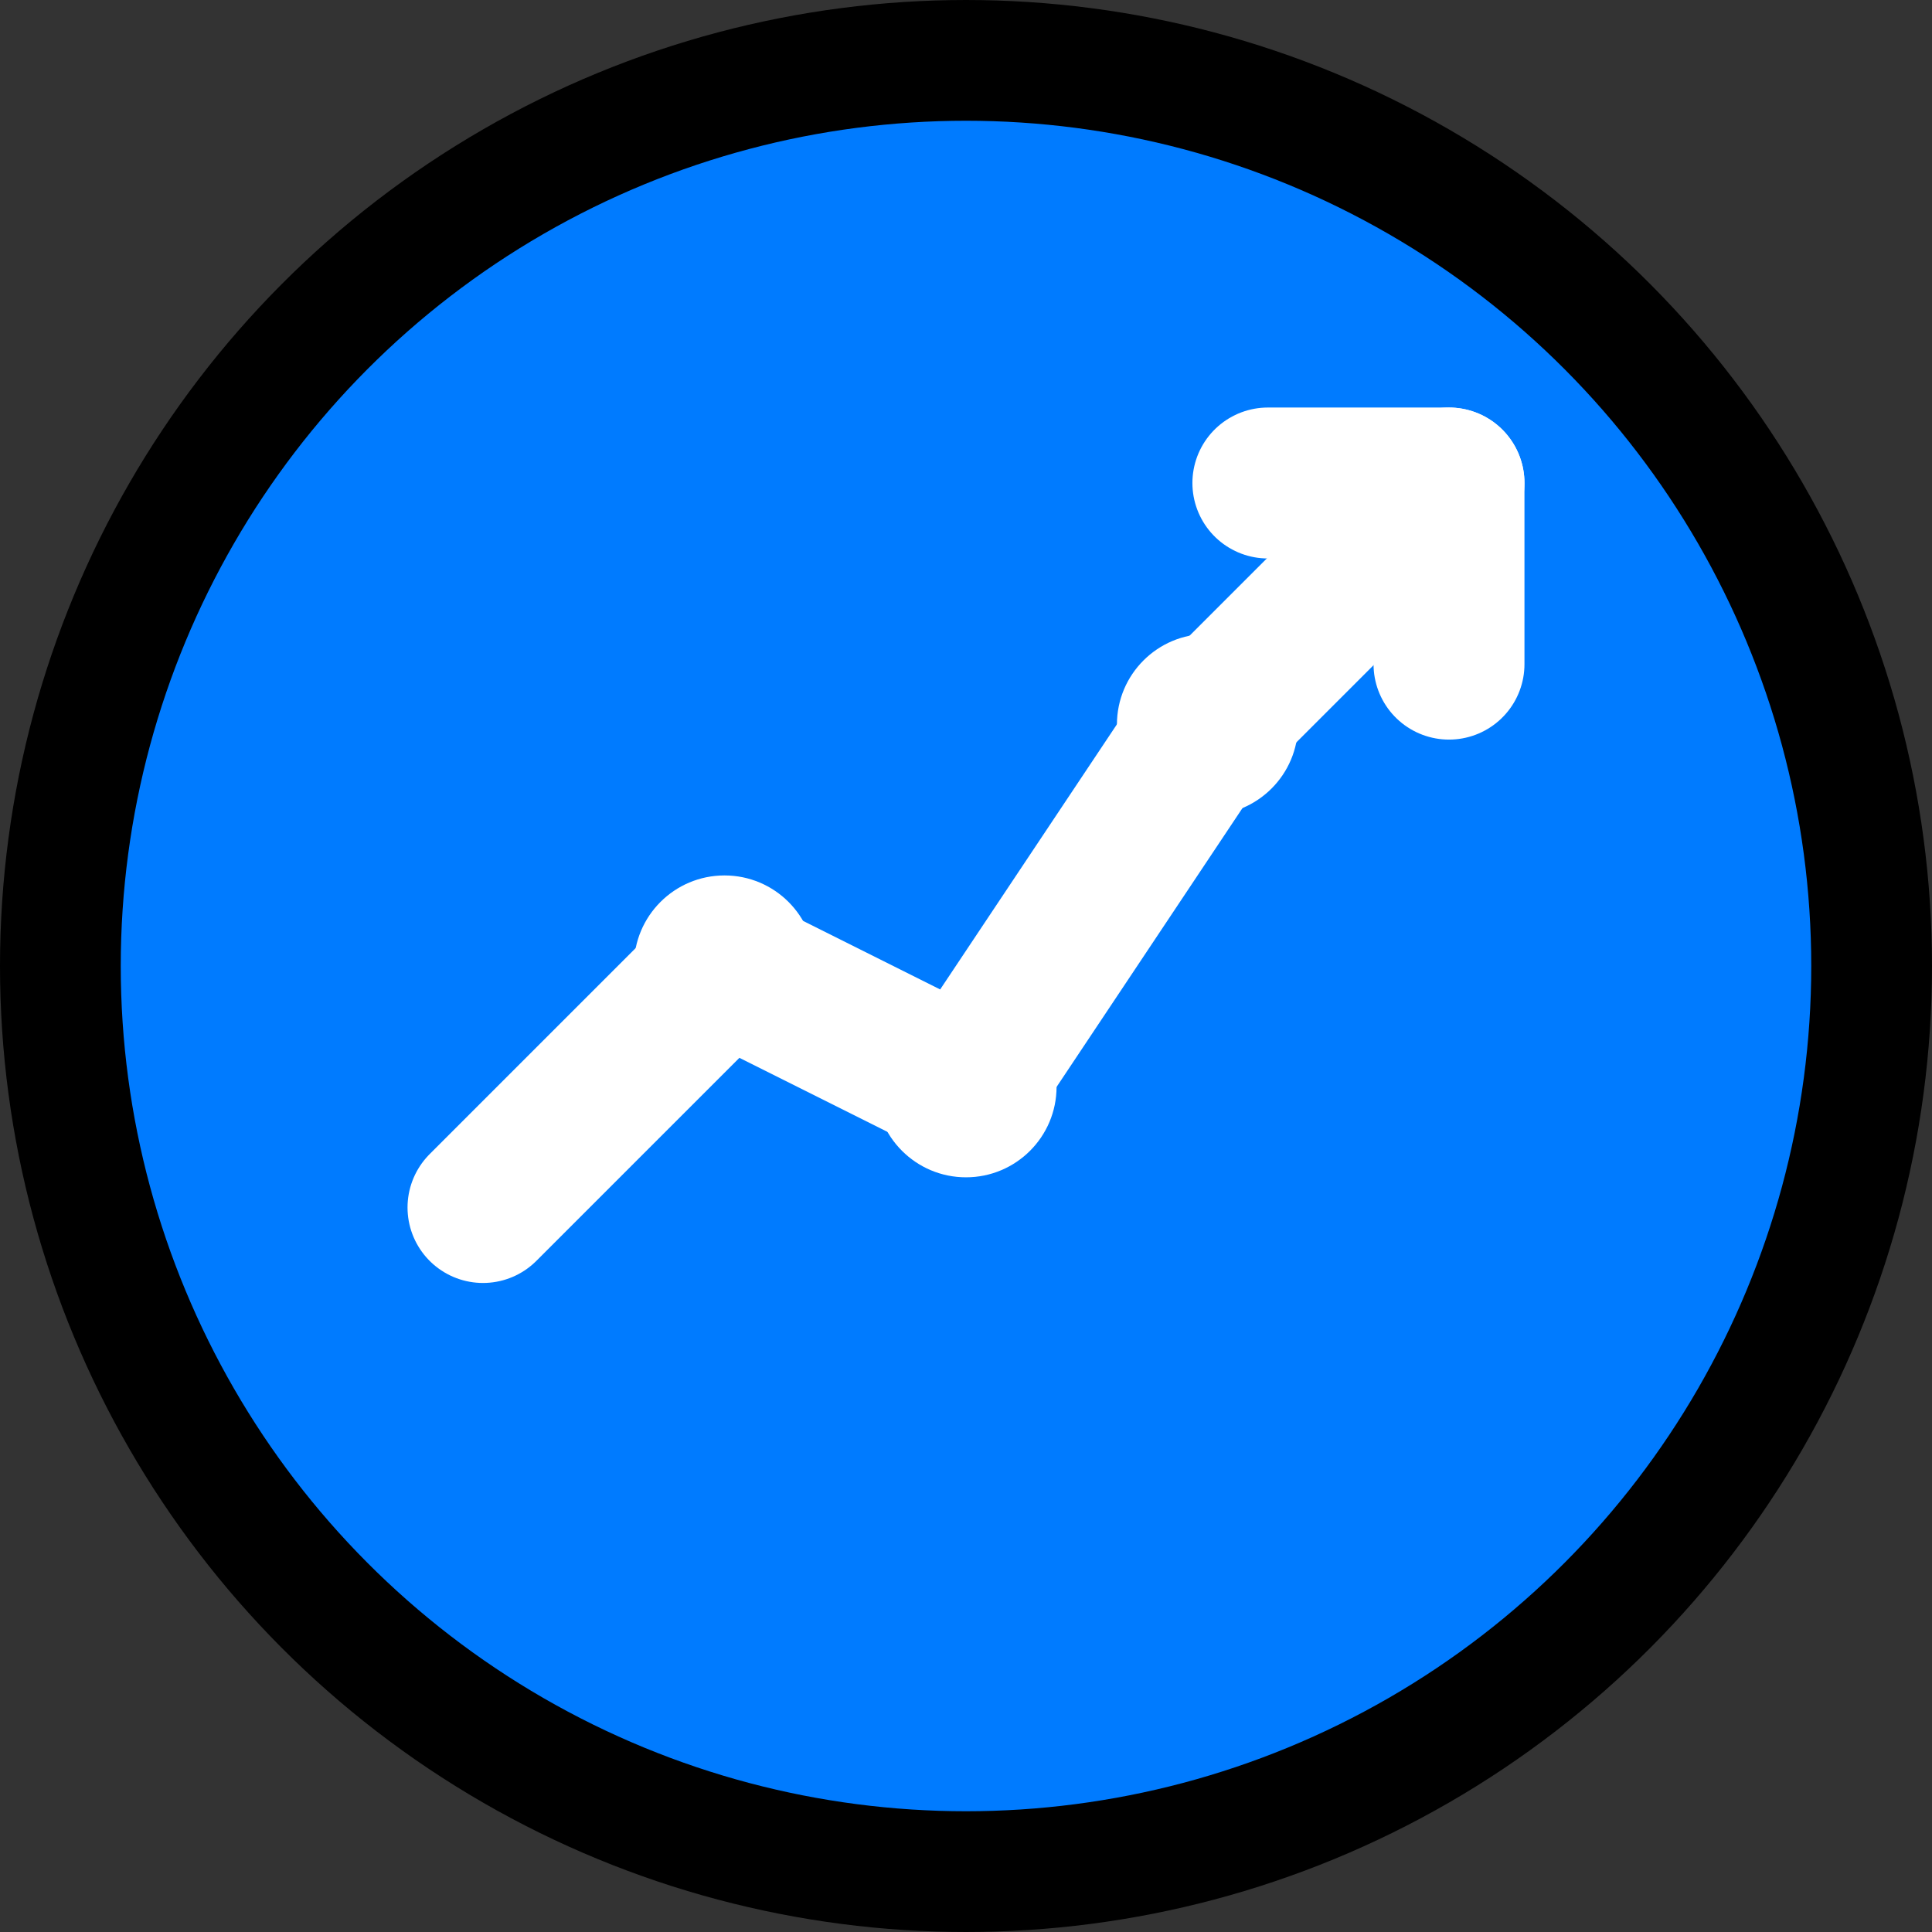
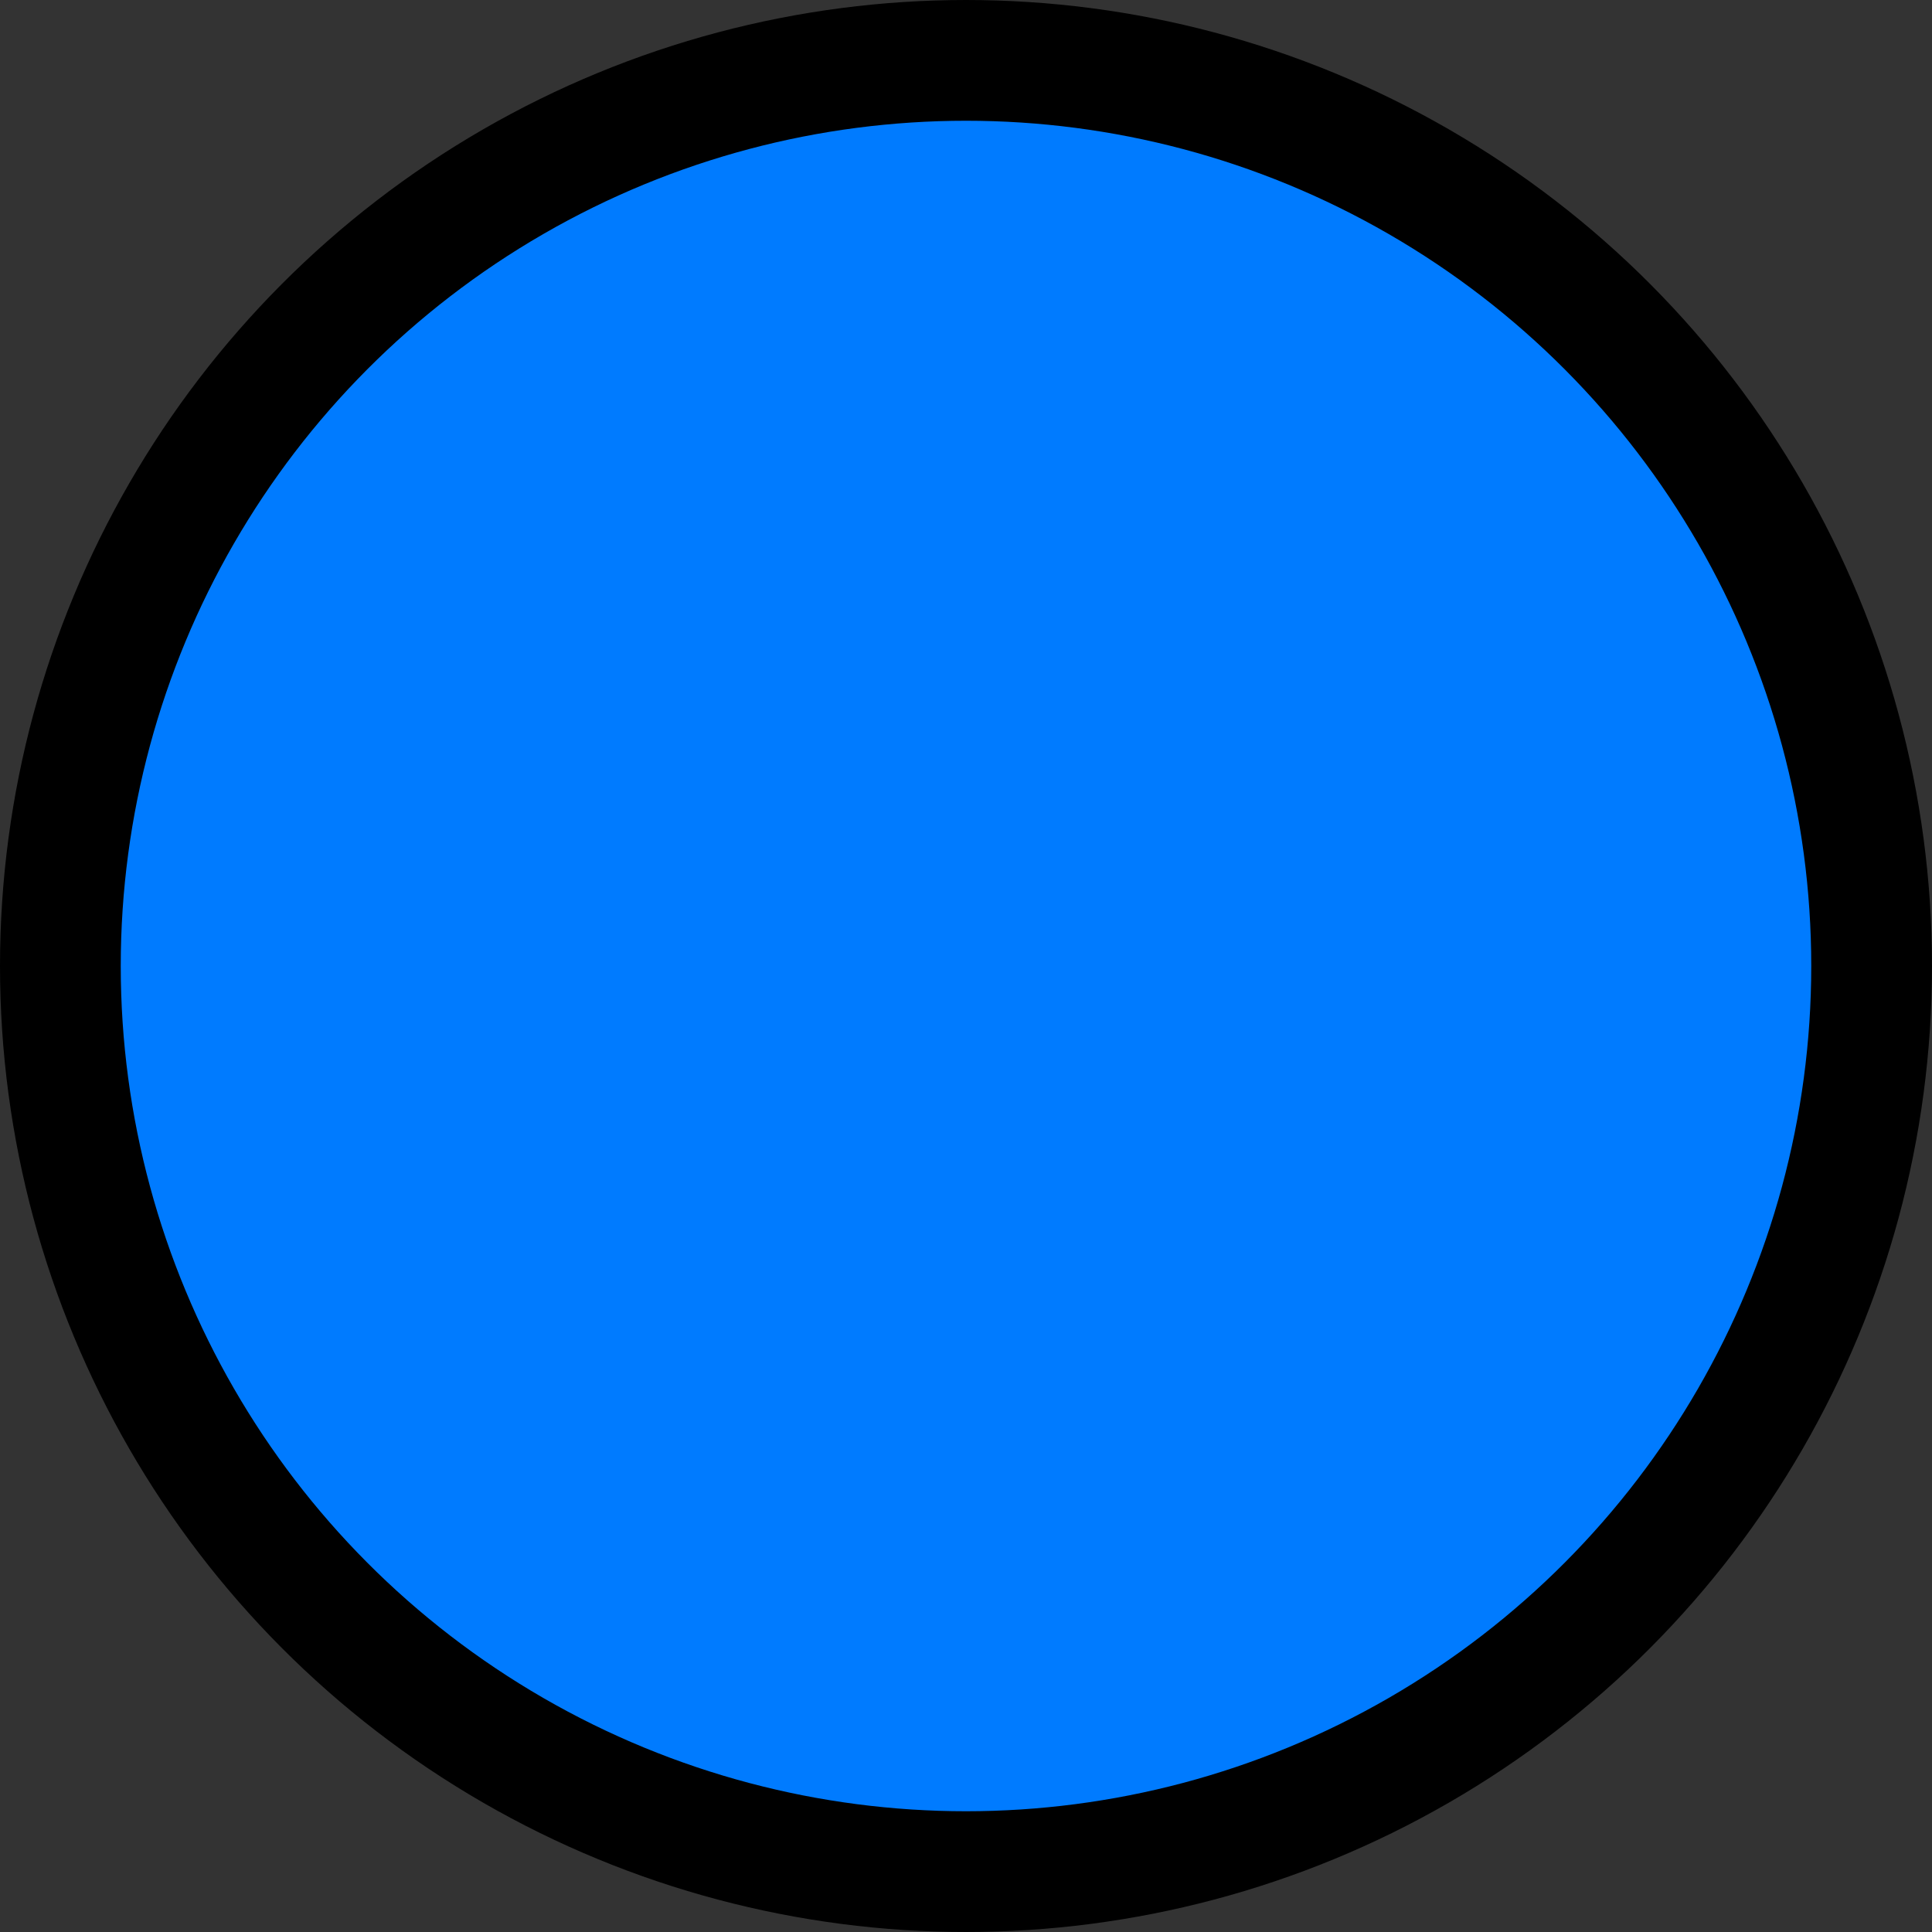
<svg xmlns="http://www.w3.org/2000/svg" width="32" height="32" viewBox="0 0 32 32" fill="none">
  <rect x="0" y="0" width="32" height="32" fill="#333333" stroke="none" />
  <circle cx="16" cy="16" r="15" fill="#007bff" stroke="#000" stroke-width="2" />
-   <path d="M8 20 L12 16 L16 18 L20 12 L24 8" stroke="white" stroke-width="2.5" stroke-linecap="round" stroke-linejoin="round" fill="none" />
-   <path d="M21 8 L24 8 L24 11" stroke="white" stroke-width="2.5" stroke-linecap="round" stroke-linejoin="round" fill="none" />
-   <circle cx="12" cy="16" r="1.5" fill="white" />
-   <circle cx="16" cy="18" r="1.5" fill="white" />
-   <circle cx="20" cy="12" r="1.5" fill="white" />
</svg>